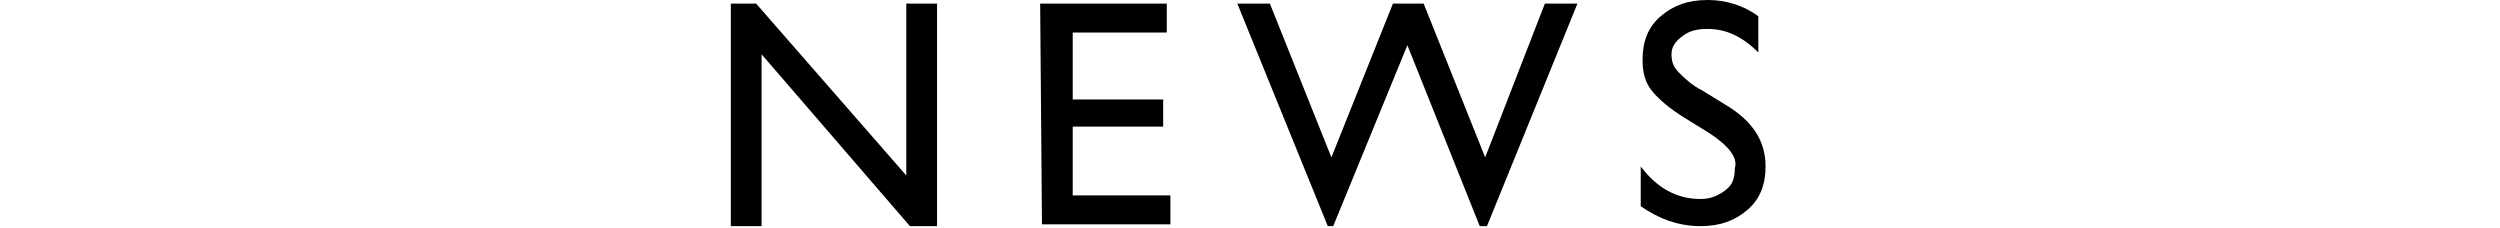
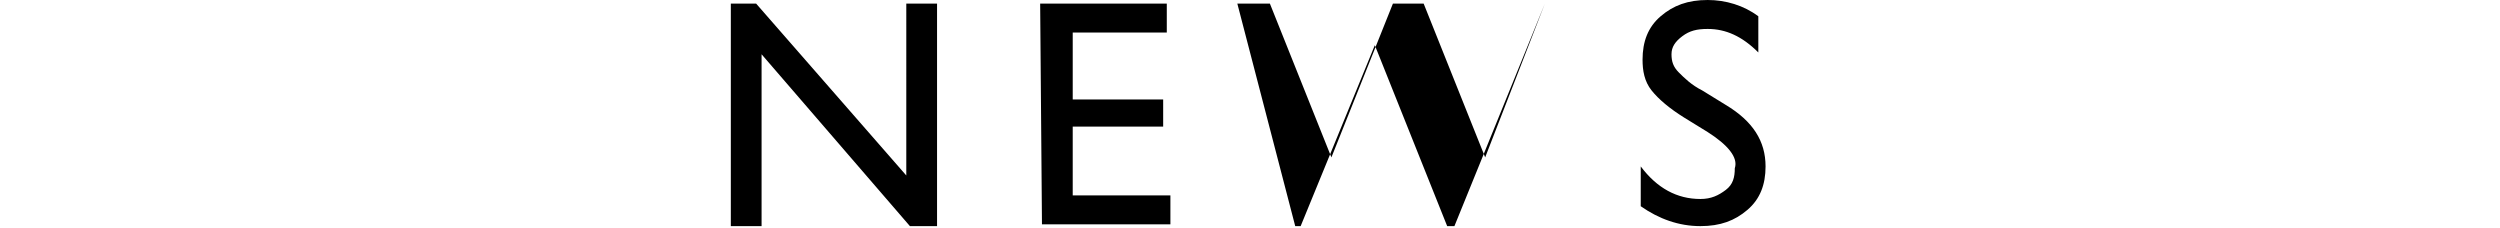
<svg xmlns="http://www.w3.org/2000/svg" viewBox="0 0 138.2 12.6">
-   <path d="M50.1.2h1.7v12.3h-1.5L42.1 3v9.5h-1.7V.2h1.4l8.3 9.5V.2zm7.4 0h7v1.6h-5.2v3.7h5V7h-5v3.8h5.4v1.6h-7.1L57.5.2zm27.9 0h1.8l-5 12.3h-.4l-4-10-4.1 10h-.3L68.4.2h1.8l3.4 8.5L77 .2h1.7l3.4 8.5L85.4.2zm9 7.1l-1.3-.8c-.8-.5-1.4-1-1.8-1.5s-.5-1.1-.5-1.7c0-1 .3-1.8 1-2.4.7-.6 1.5-.9 2.6-.9 1 0 2 .3 2.8.9v2c-.9-.9-1.8-1.3-2.8-1.3-.6 0-1 .1-1.4.4s-.6.6-.6 1 .1.7.4 1 .7.7 1.3 1l1.3.8c1.5.9 2.2 2 2.2 3.4 0 1-.3 1.8-1 2.4-.7.6-1.5.9-2.6.9-1.2 0-2.3-.4-3.3-1.1V9.2c.9 1.2 2 1.8 3.3 1.8.6 0 1-.2 1.4-.5s.5-.7.5-1.2c.2-.6-.4-1.3-1.5-2z" />
+   <path d="M50.1.2h1.7v12.3h-1.5L42.1 3v9.5h-1.7V.2h1.4l8.3 9.5V.2zm7.4 0h7v1.6h-5.2v3.7h5V7h-5v3.8h5.4v1.6h-7.1L57.5.2zm27.9 0l-5 12.3h-.4l-4-10-4.1 10h-.3L68.4.2h1.8l3.4 8.5L77 .2h1.7l3.4 8.5L85.4.2zm9 7.1l-1.3-.8c-.8-.5-1.4-1-1.8-1.5s-.5-1.1-.5-1.7c0-1 .3-1.8 1-2.4.7-.6 1.5-.9 2.6-.9 1 0 2 .3 2.8.9v2c-.9-.9-1.8-1.3-2.8-1.3-.6 0-1 .1-1.4.4s-.6.6-.6 1 .1.7.4 1 .7.7 1.3 1l1.3.8c1.5.9 2.2 2 2.2 3.4 0 1-.3 1.8-1 2.4-.7.6-1.5.9-2.6.9-1.2 0-2.3-.4-3.3-1.1V9.2c.9 1.2 2 1.8 3.3 1.8.6 0 1-.2 1.4-.5s.5-.7.5-1.2c.2-.6-.4-1.3-1.5-2z" />
</svg>